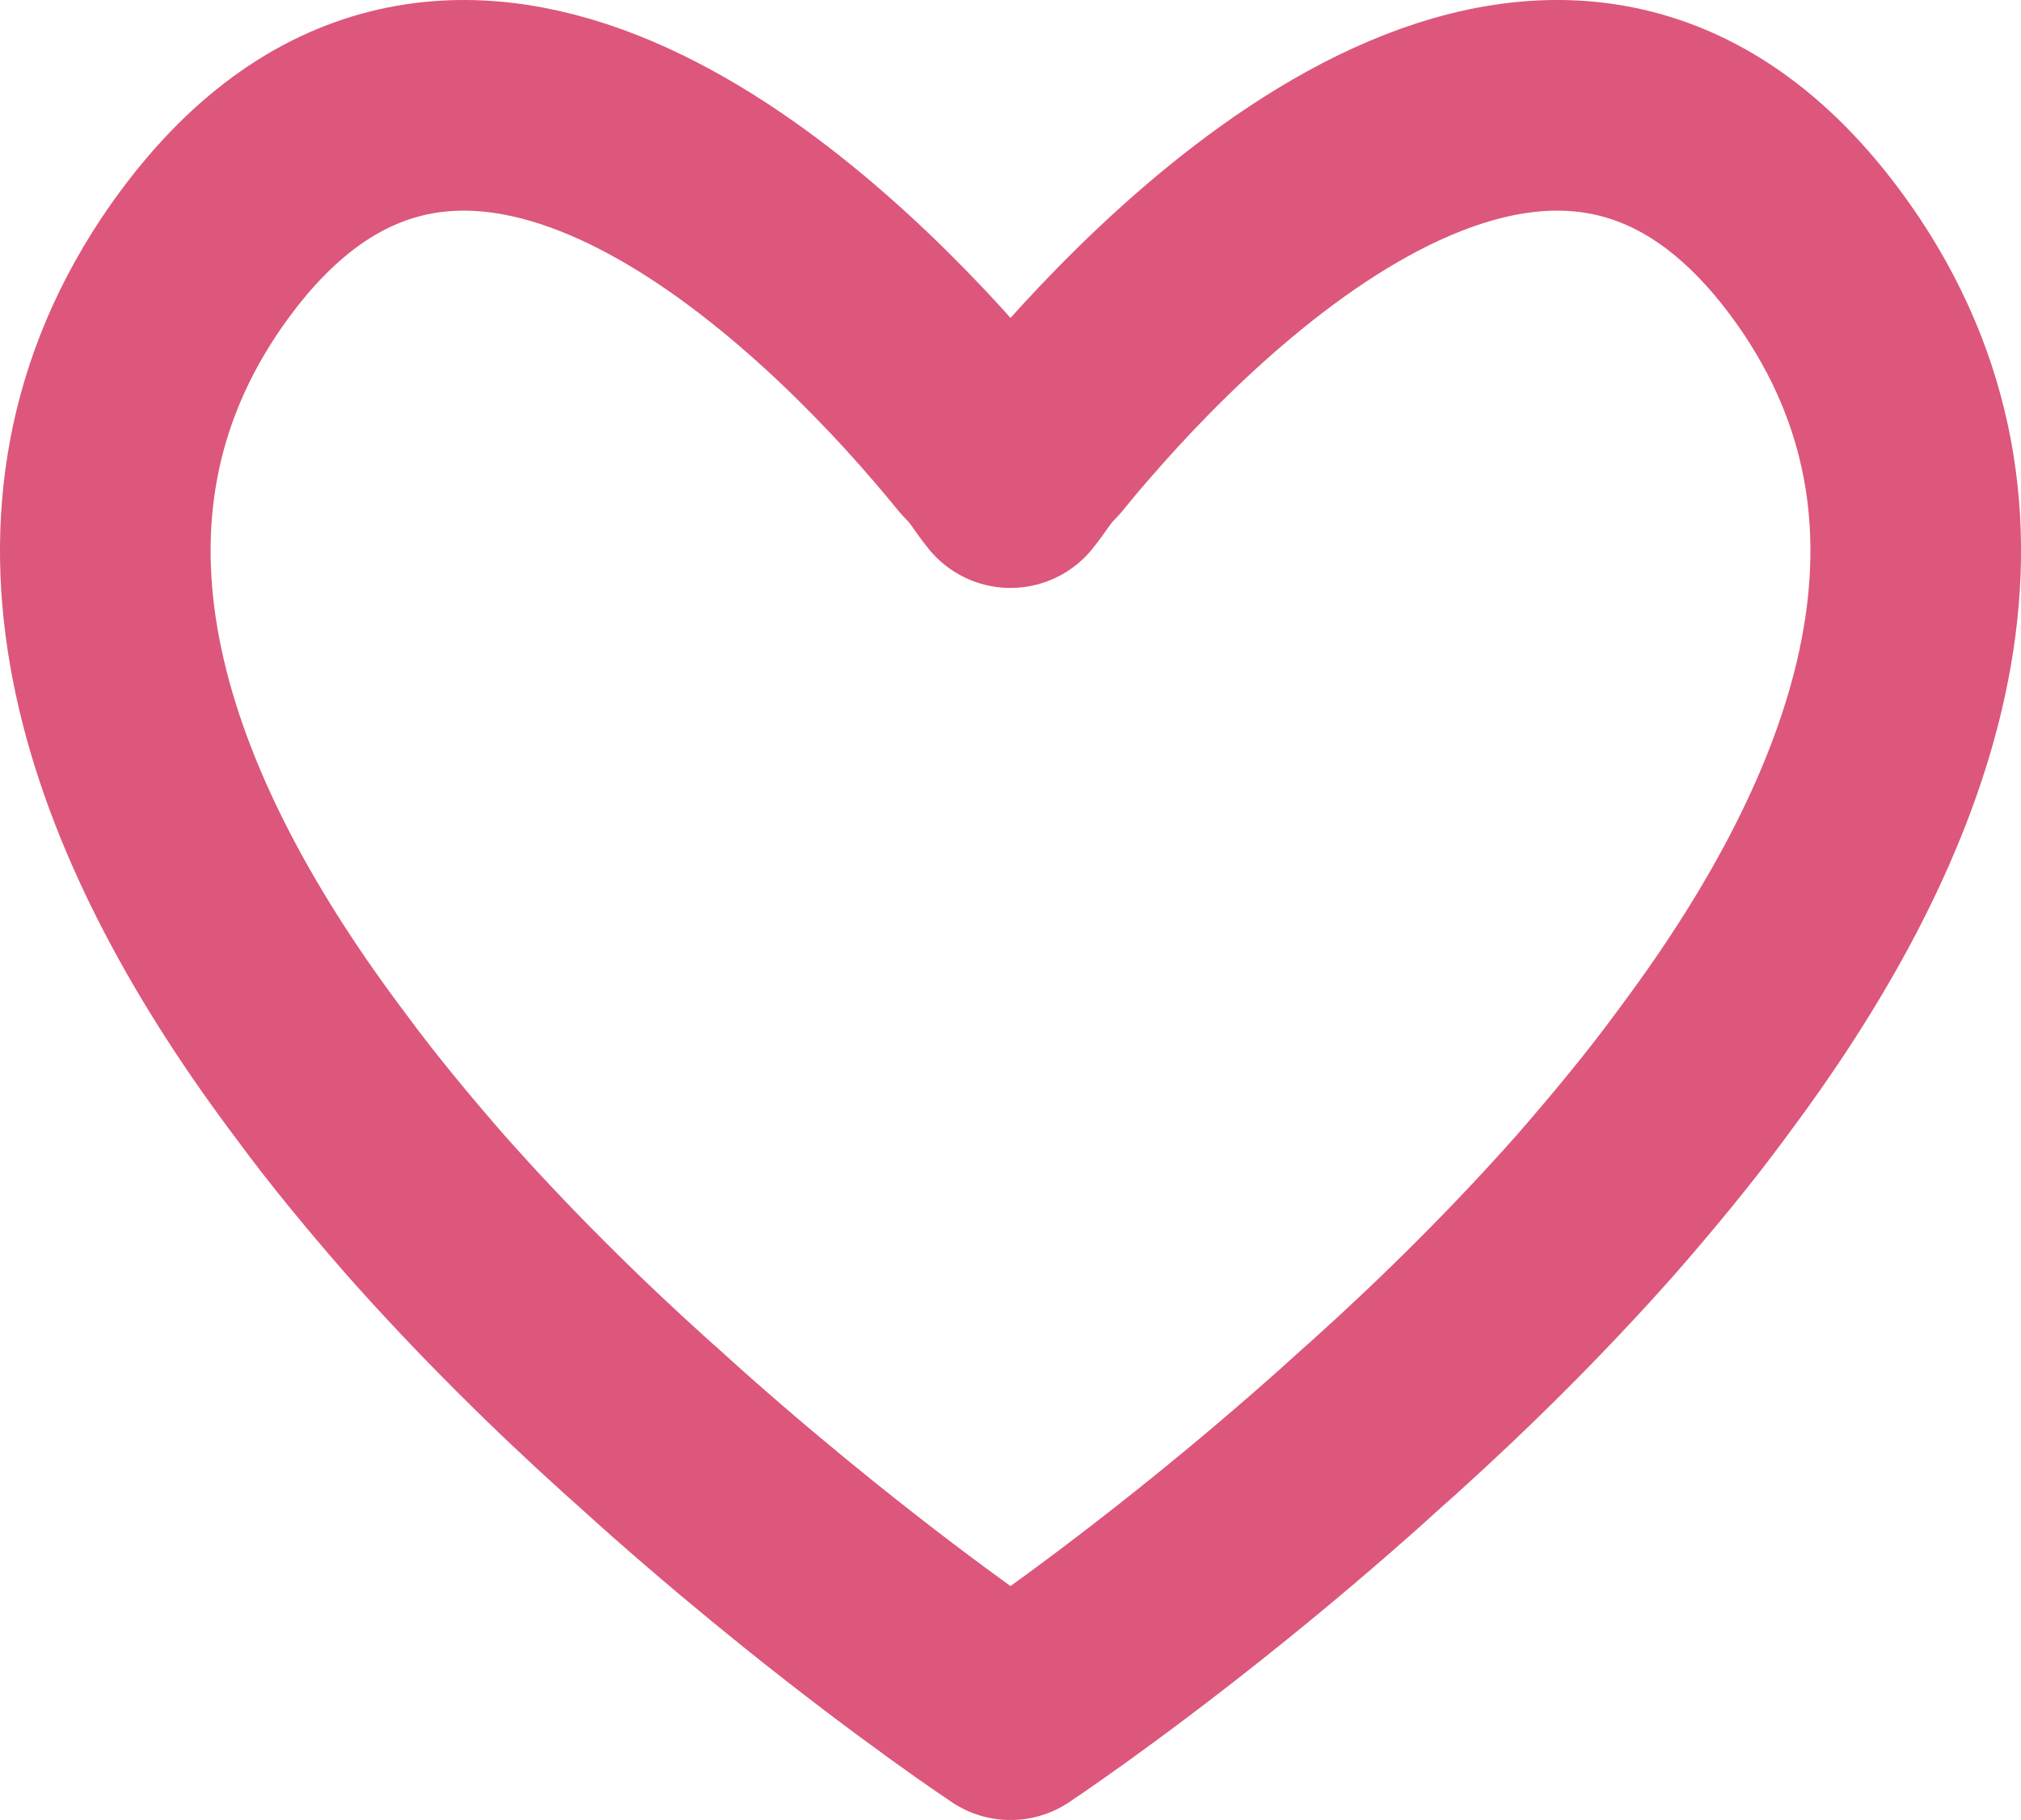
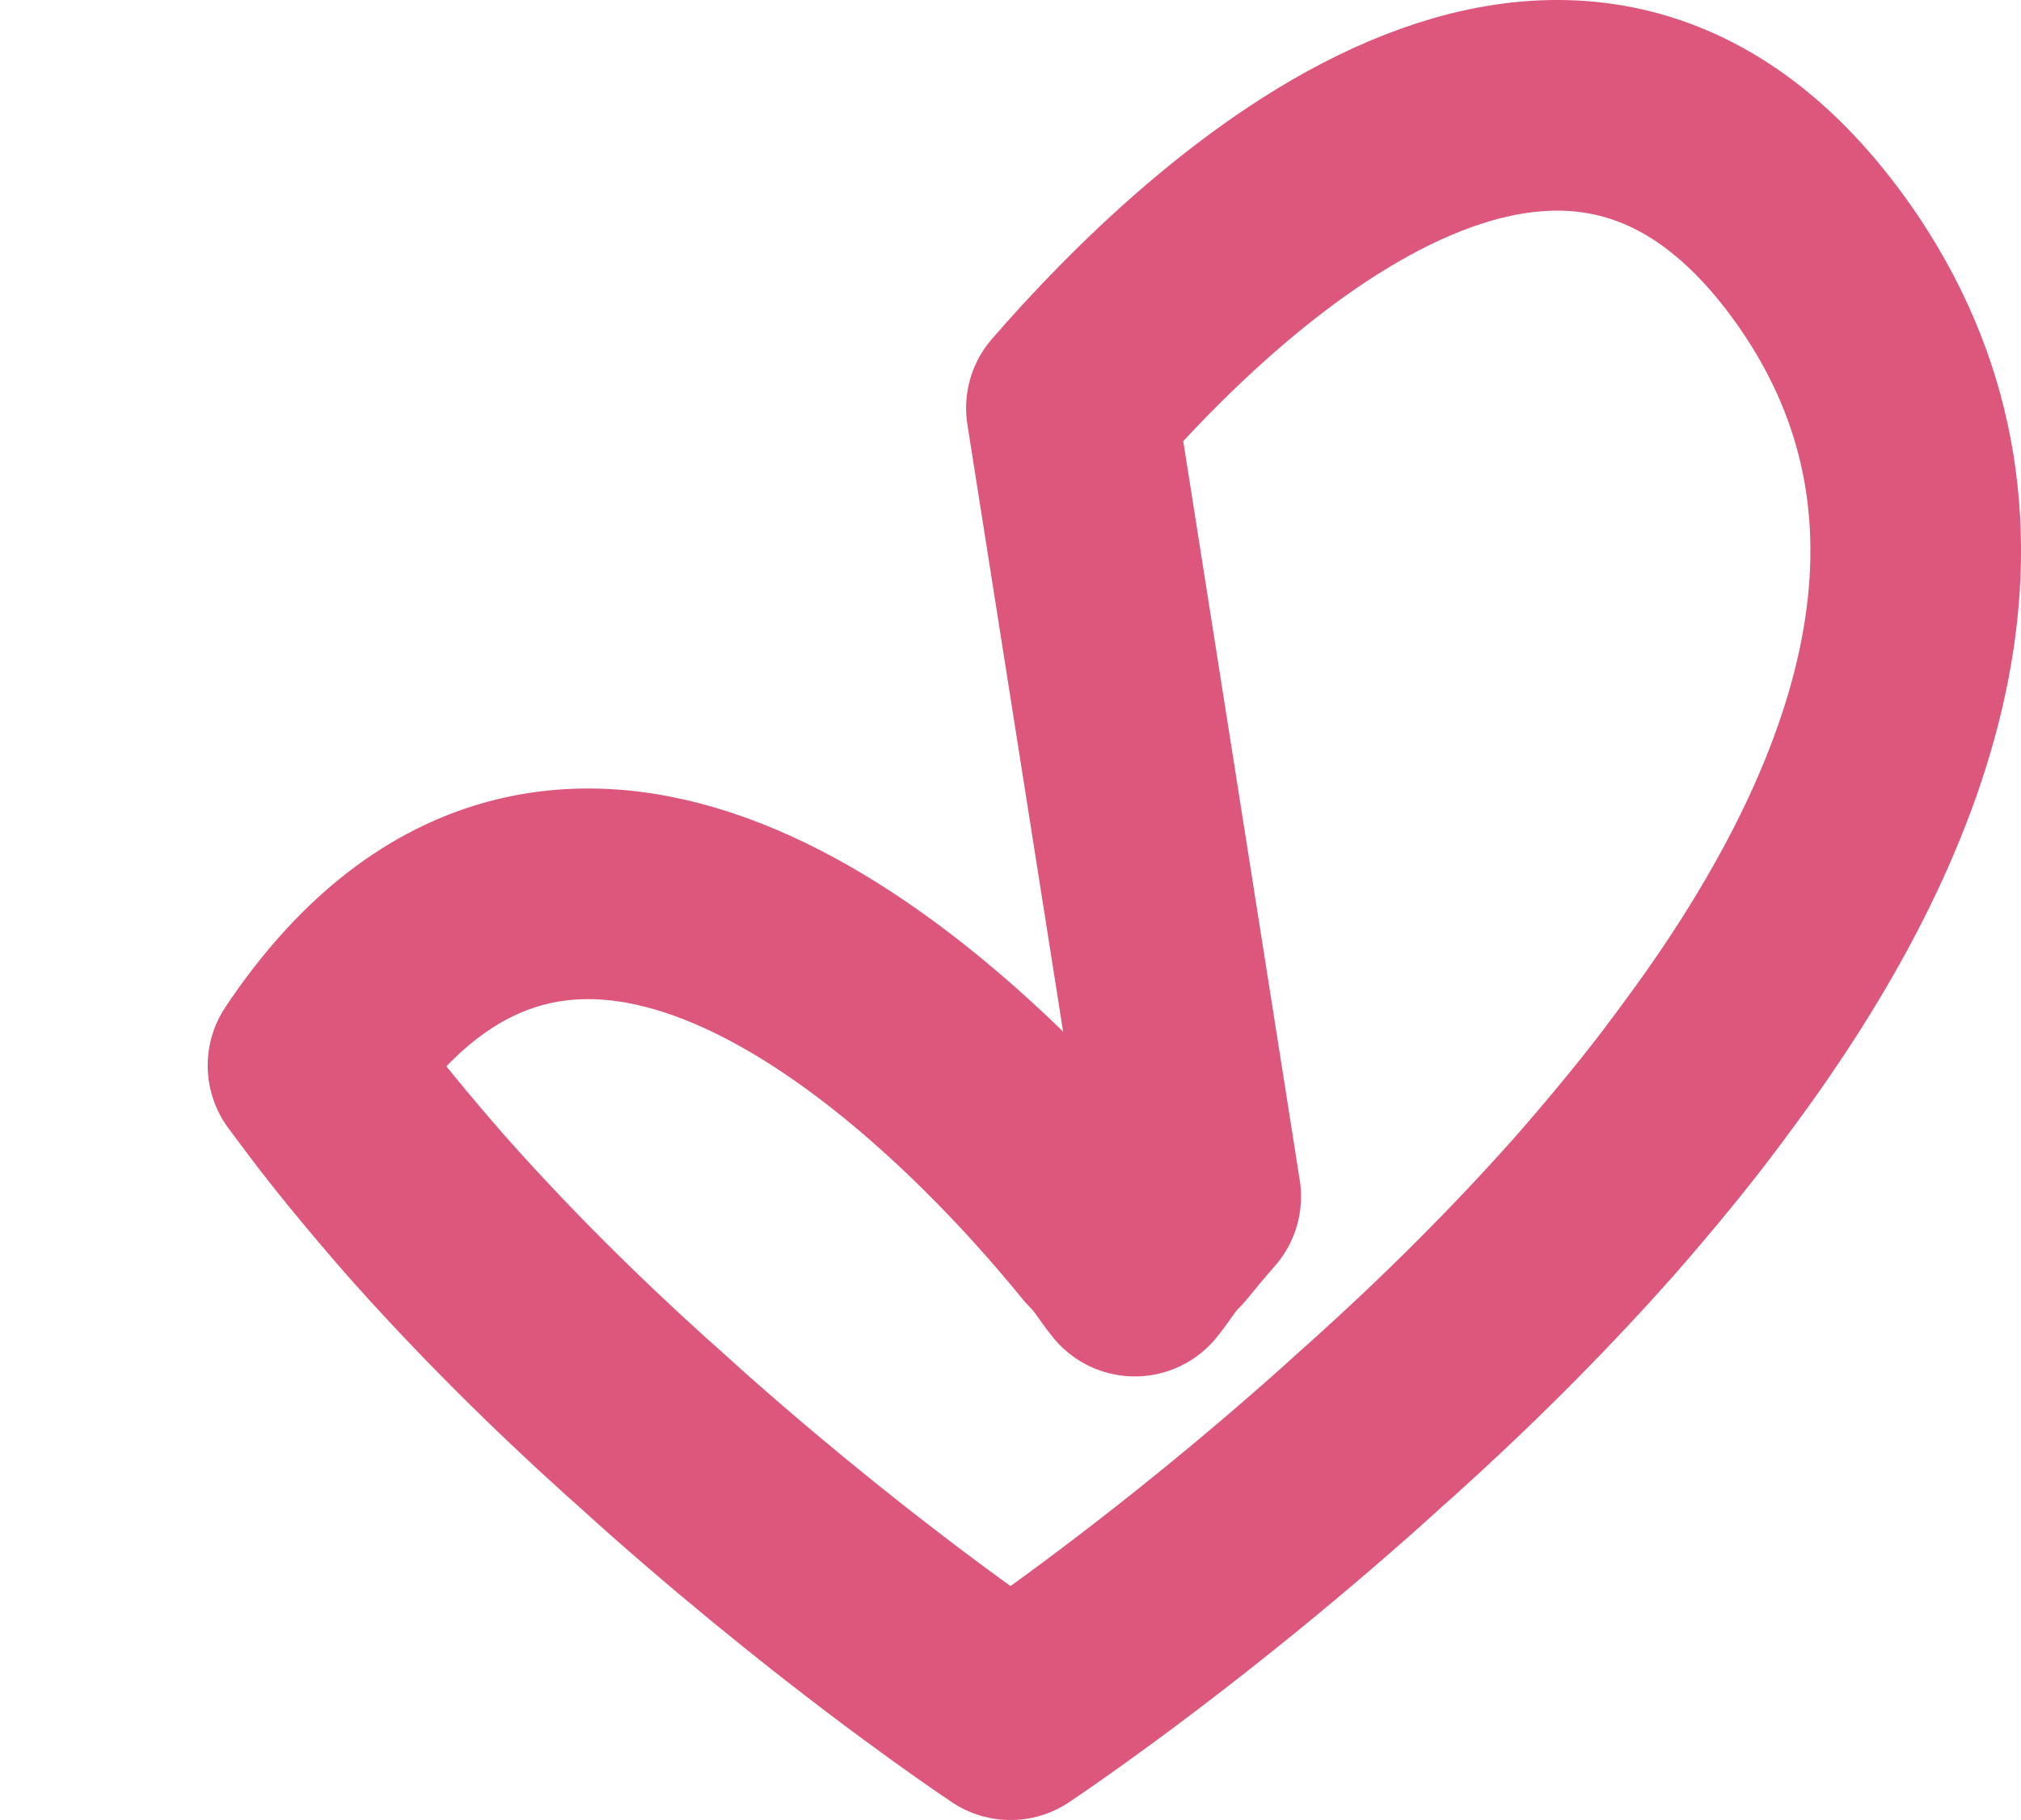
<svg xmlns="http://www.w3.org/2000/svg" id="a" viewBox="0 0 163.22 146.96">
  <defs>
    <style>.b{fill:none;stroke:#dc577b;stroke-linecap:round;stroke-linejoin:round;stroke-width:17.01px;}</style>
  </defs>
-   <path class="b" d="m86.53,32.95c11.47-13.23,40.9-41.33,61.45-10.58,13.51,20.36,4.92,43.53-10.04,63.67-.21.29-.43.58-.64.87-2.61,3.54-5.49,7-8.38,10.32-5.56,6.28-11.49,12.13-17.19,17.26-1.23,1.08-2.39,2.16-3.54,3.17-4.04,3.57-7.91,6.78-11.39,9.55-8.88,7.07-15.19,11.25-15.19,11.25,0,0-6.87-4.55-16.36-12.19-3.17-2.55-6.63-5.44-10.22-8.61-1.15-1.01-2.31-2.09-3.54-3.17-5.7-5.13-11.63-10.98-17.19-17.26-2.89-3.32-5.77-6.78-8.37-10.32-.22-.29-.44-.58-.65-.87C10.33,65.9,1.73,42.73,15.24,22.37c19.34-28.94,46.55-5.75,59.25,8.1,1.9,2.08,3.48,3.95,4.66,5.4.65.65,1.09,1.22,1.45,1.73.65.94,1.01,1.37,1.01,1.37,0,0,.36-.43,1.01-1.37.36-.51.8-1.08,1.45-1.73.69-.85,1.51-1.84,2.46-2.92Z" />
+   <path class="b" d="m86.53,32.95c11.47-13.23,40.9-41.33,61.45-10.58,13.51,20.36,4.92,43.53-10.04,63.67-.21.29-.43.58-.64.87-2.61,3.54-5.49,7-8.38,10.32-5.56,6.28-11.49,12.13-17.19,17.26-1.23,1.08-2.39,2.16-3.54,3.17-4.04,3.57-7.91,6.78-11.39,9.55-8.88,7.07-15.19,11.25-15.19,11.25,0,0-6.87-4.55-16.36-12.19-3.17-2.55-6.63-5.44-10.22-8.61-1.15-1.01-2.31-2.09-3.54-3.17-5.7-5.13-11.63-10.98-17.19-17.26-2.89-3.32-5.77-6.78-8.37-10.32-.22-.29-.44-.58-.65-.87c19.34-28.94,46.55-5.75,59.25,8.1,1.9,2.08,3.48,3.95,4.66,5.4.65.65,1.09,1.22,1.45,1.73.65.94,1.01,1.37,1.01,1.37,0,0,.36-.43,1.01-1.37.36-.51.8-1.08,1.45-1.73.69-.85,1.51-1.84,2.46-2.92Z" />
</svg>